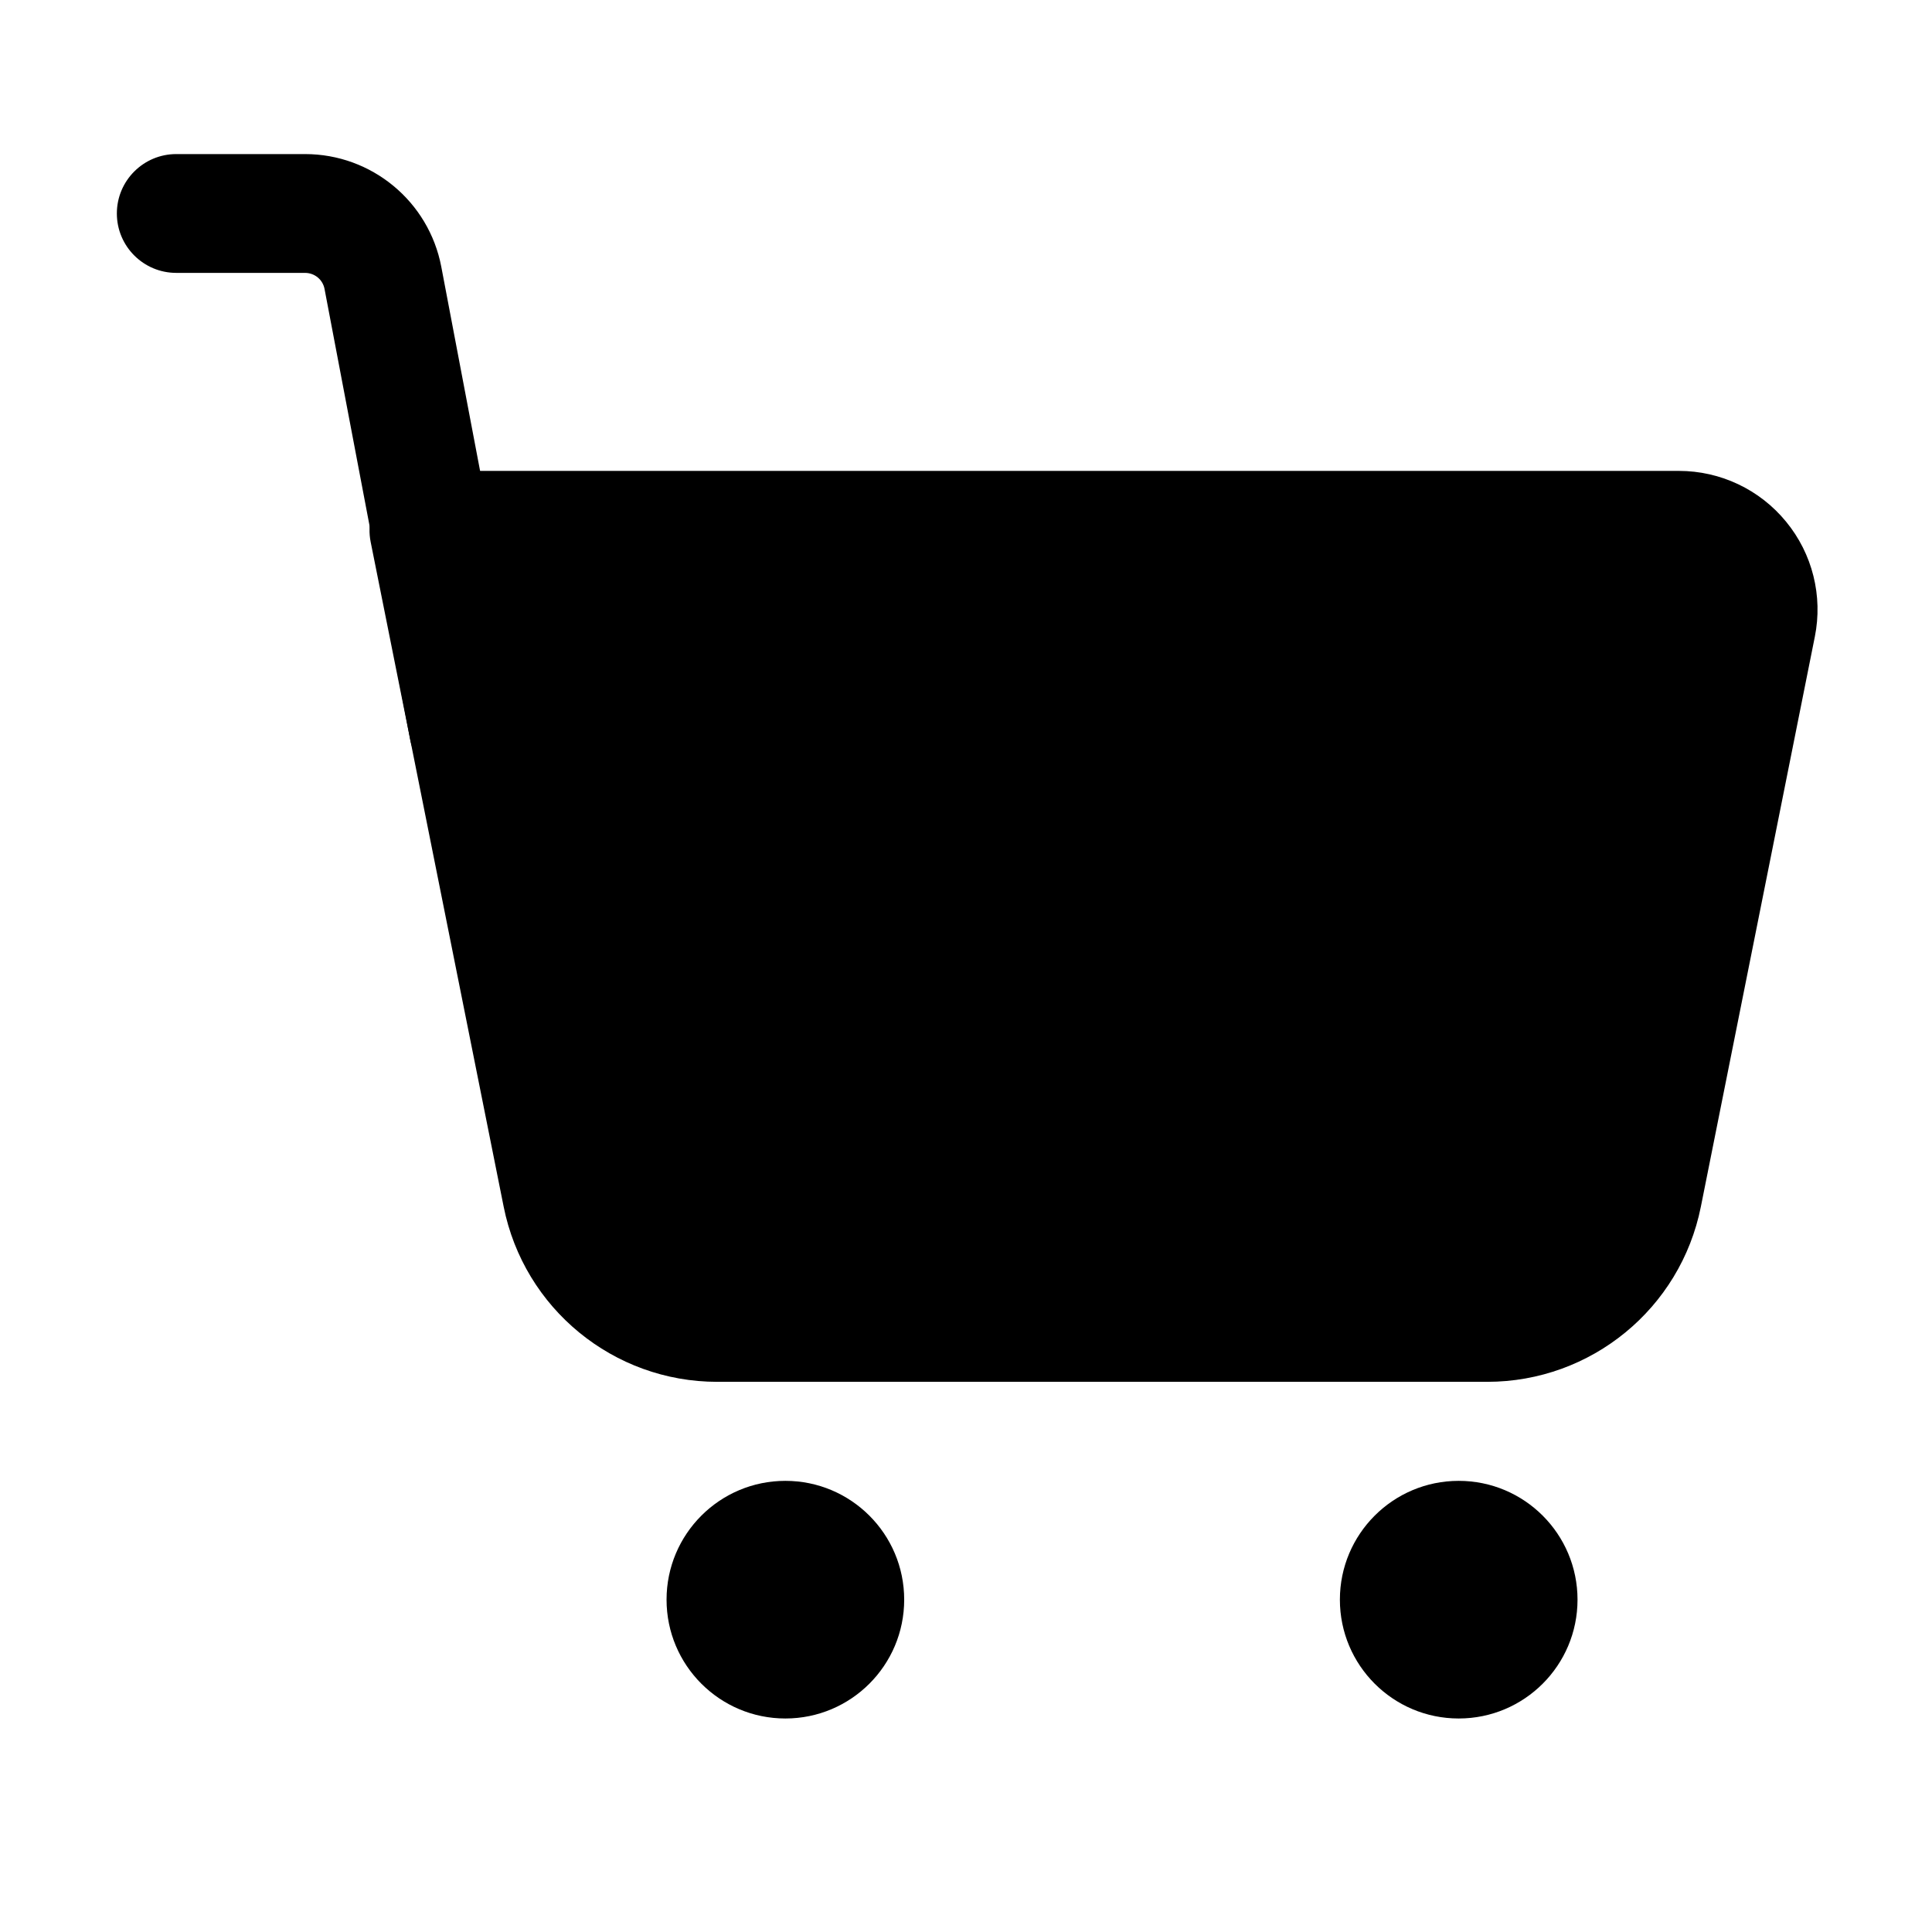
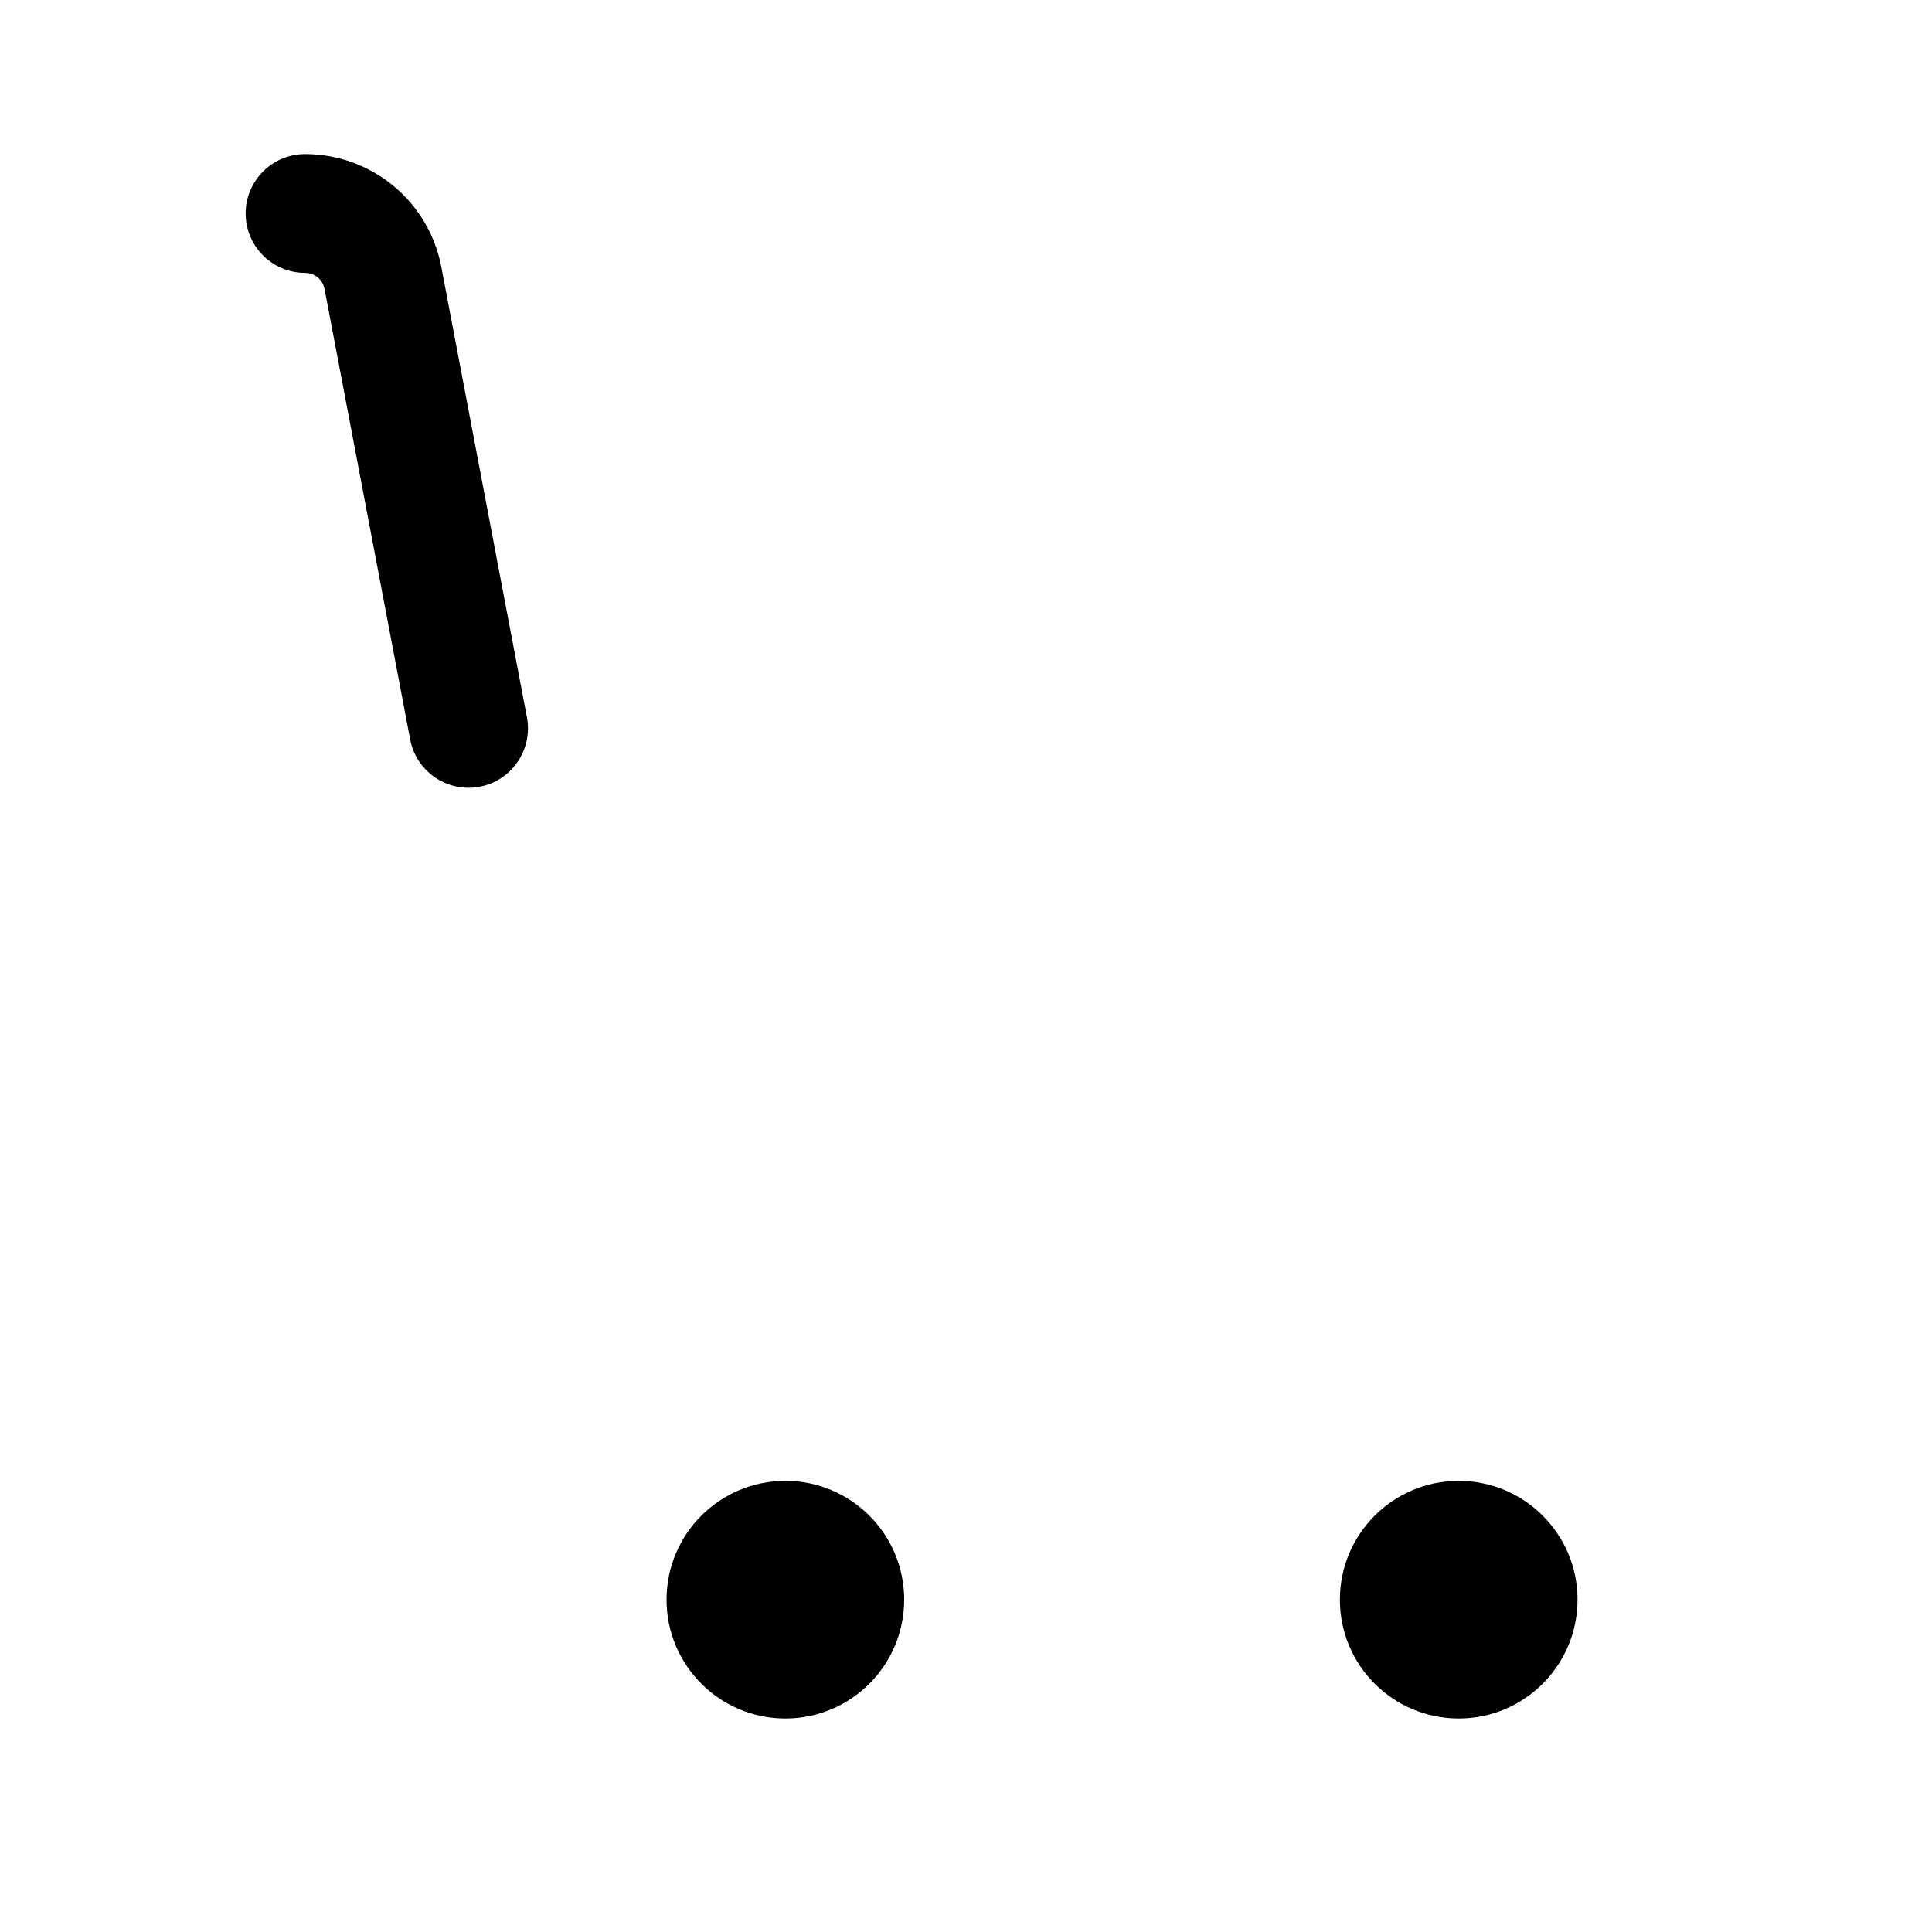
<svg xmlns="http://www.w3.org/2000/svg" fill="#000000" width="800px" height="800px" version="1.1" viewBox="144 144 512 512">
  <g fill-rule="evenodd">
-     <path d="m624.95 312.73c2.164-10.789-0.629-21.98-7.621-30.48-6.969-8.523-17.402-13.457-28.402-13.457h-331.25c-4.723 0-9.195 2.121-12.176 5.773-3 3.633-4.199 8.438-3.273 13.059 0 0 23.363 116.82 35.246 176.16 5.394 26.996 29.094 46.414 56.594 46.414h204.06c27.52 0 51.219-19.418 56.617-46.414z" />
-     <path d="m190.71 216.32h34.133c2.539 0 4.703 1.785 5.164 4.262l22.691 119.38c1.617 8.543 9.867 14.148 18.41 12.531 8.543-1.617 14.148-9.867 12.531-18.41 0 0-15.742-82.773-22.691-119.38-3.297-17.32-18.453-29.871-36.105-29.871h-34.133c-8.691 0-15.742 7.055-15.742 15.742 0 8.691 7.055 15.742 15.742 15.742z" />
+     <path d="m190.71 216.32h34.133c2.539 0 4.703 1.785 5.164 4.262l22.691 119.38c1.617 8.543 9.867 14.148 18.41 12.531 8.543-1.617 14.148-9.867 12.531-18.41 0 0-15.742-82.773-22.691-119.38-3.297-17.32-18.453-29.871-36.105-29.871c-8.691 0-15.742 7.055-15.742 15.742 0 8.691 7.055 15.742 15.742 15.742z" />
    <path d="m562.06 567.93c0 17.391-14.098 31.488-31.488 31.488-17.391 0-31.488-14.098-31.488-31.488s14.098-31.488 31.488-31.488c17.391 0 31.488 14.098 31.488 31.488" />
    <path d="m383.62 567.93c0 17.391-14.098 31.488-31.488 31.488s-31.488-14.098-31.488-31.488 14.098-31.488 31.488-31.488 31.488 14.098 31.488 31.488" />
  </g>
</svg>